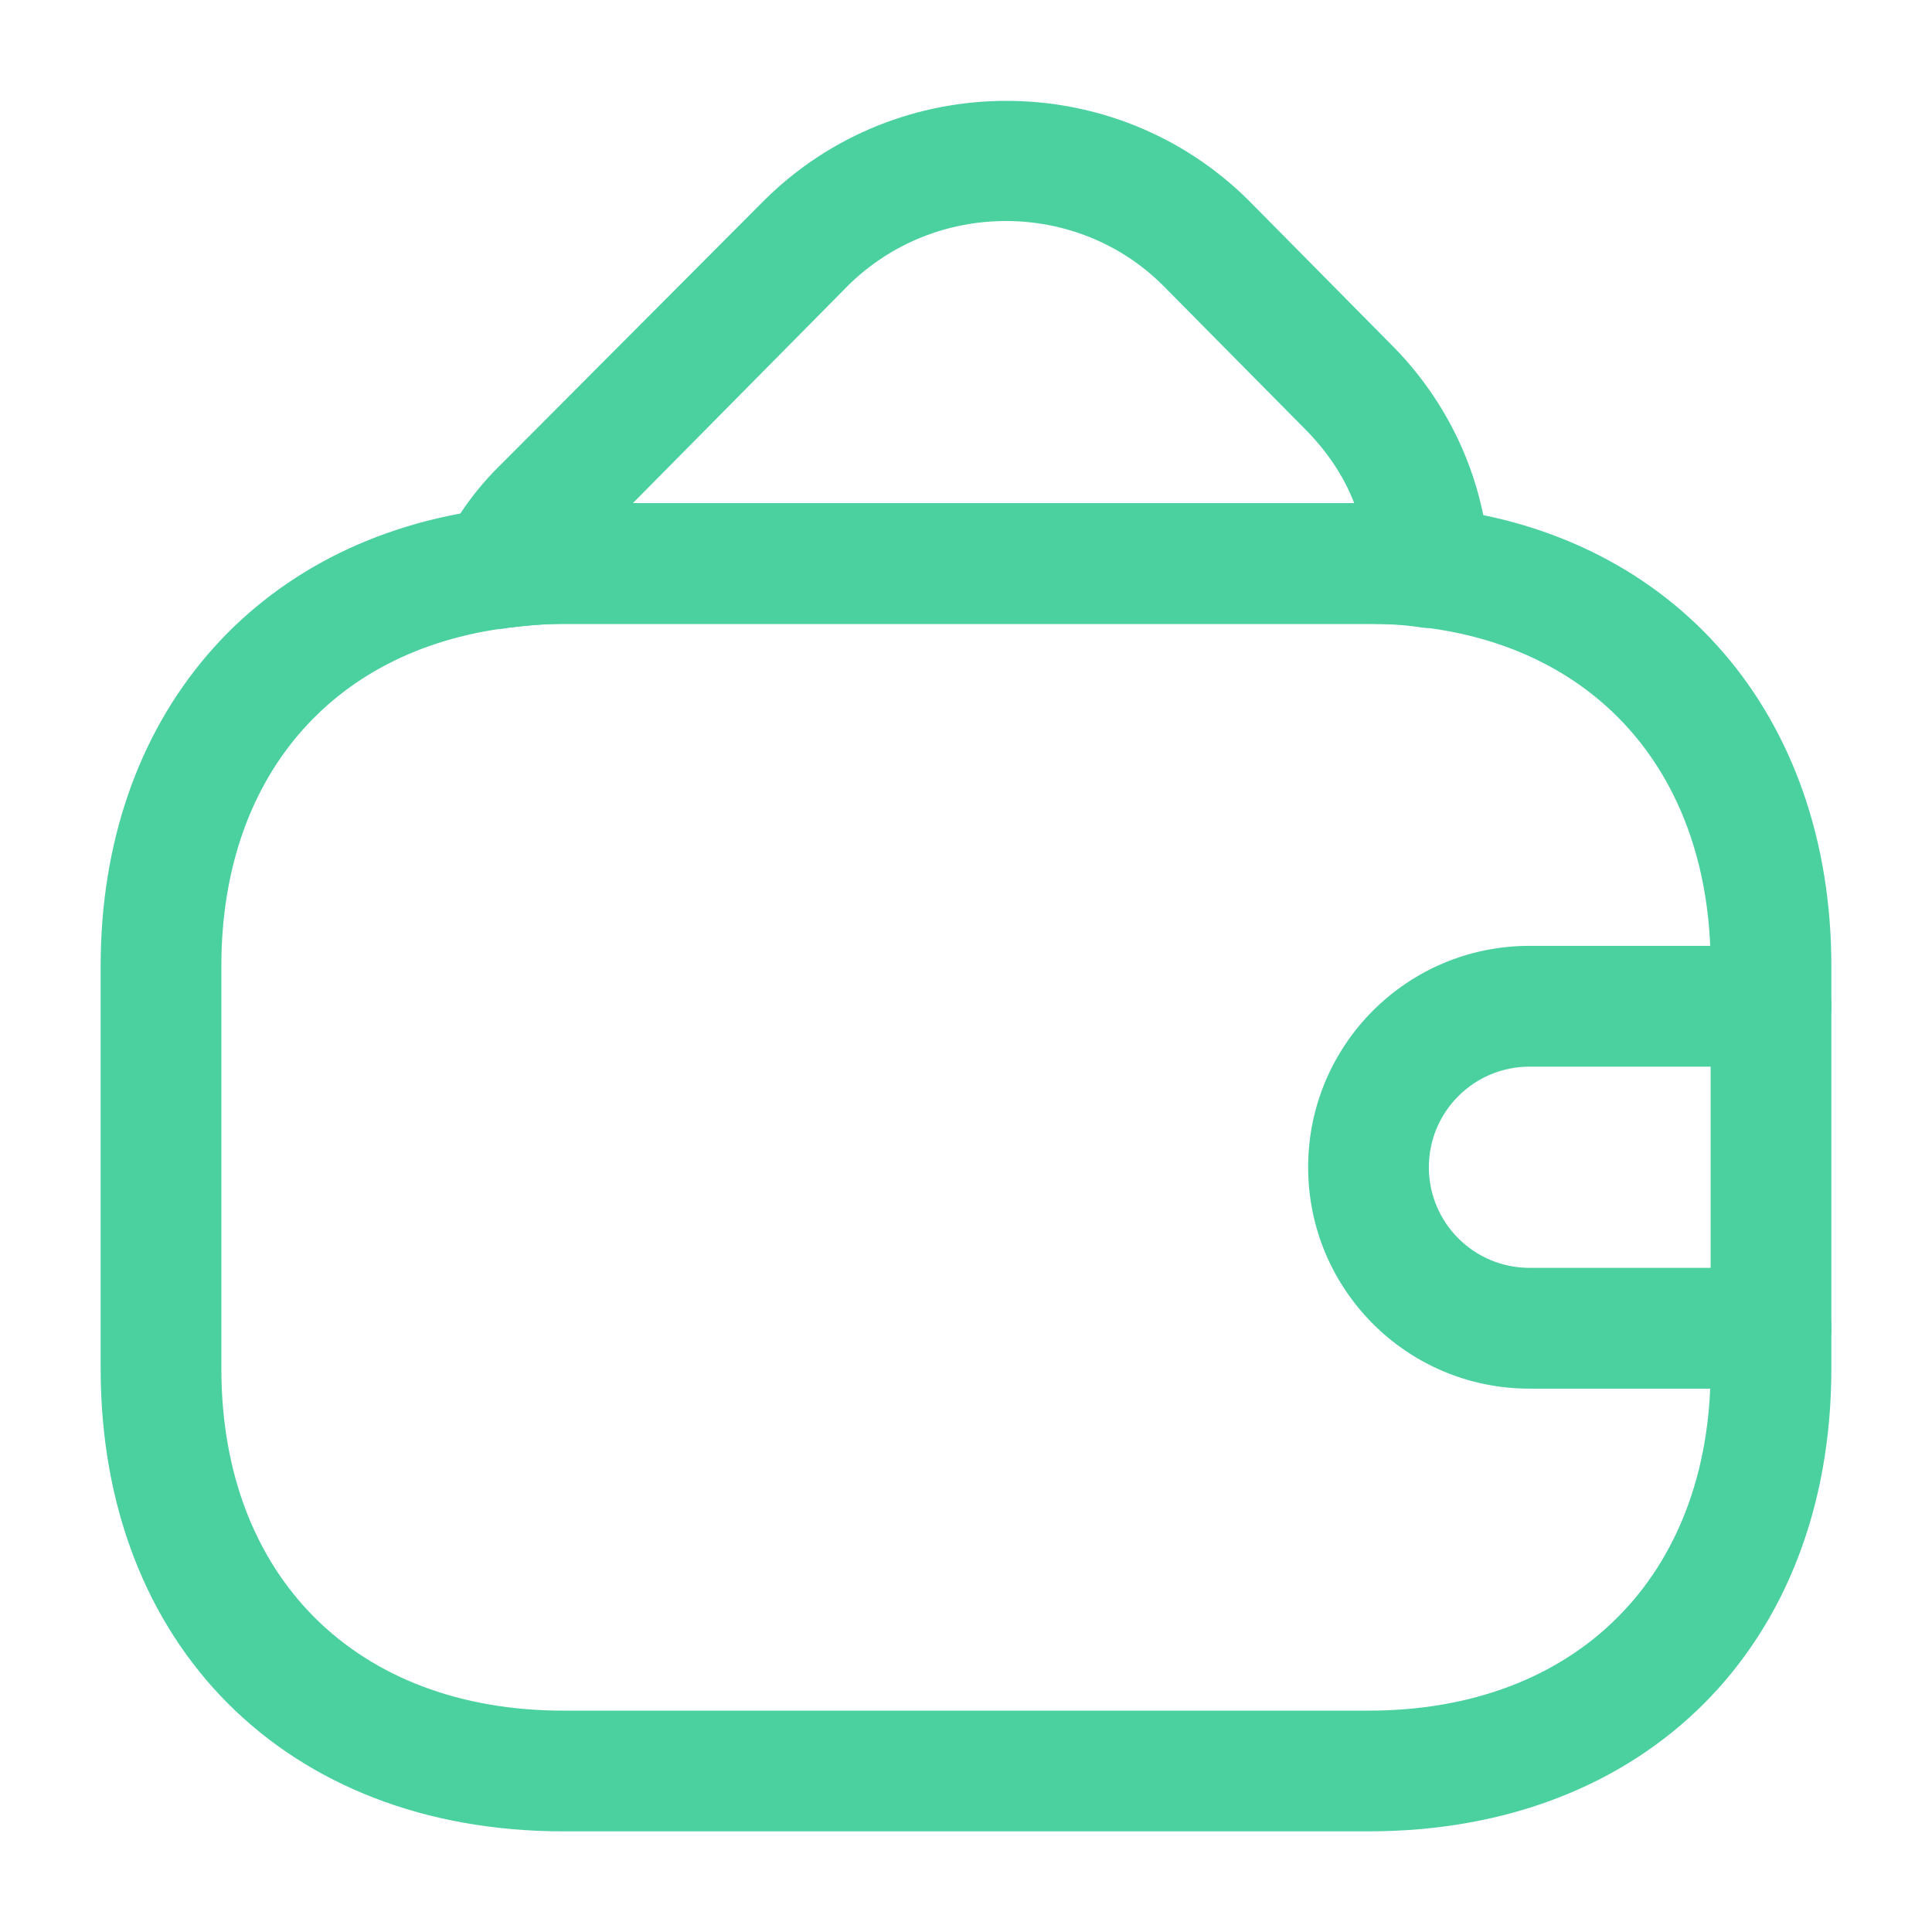
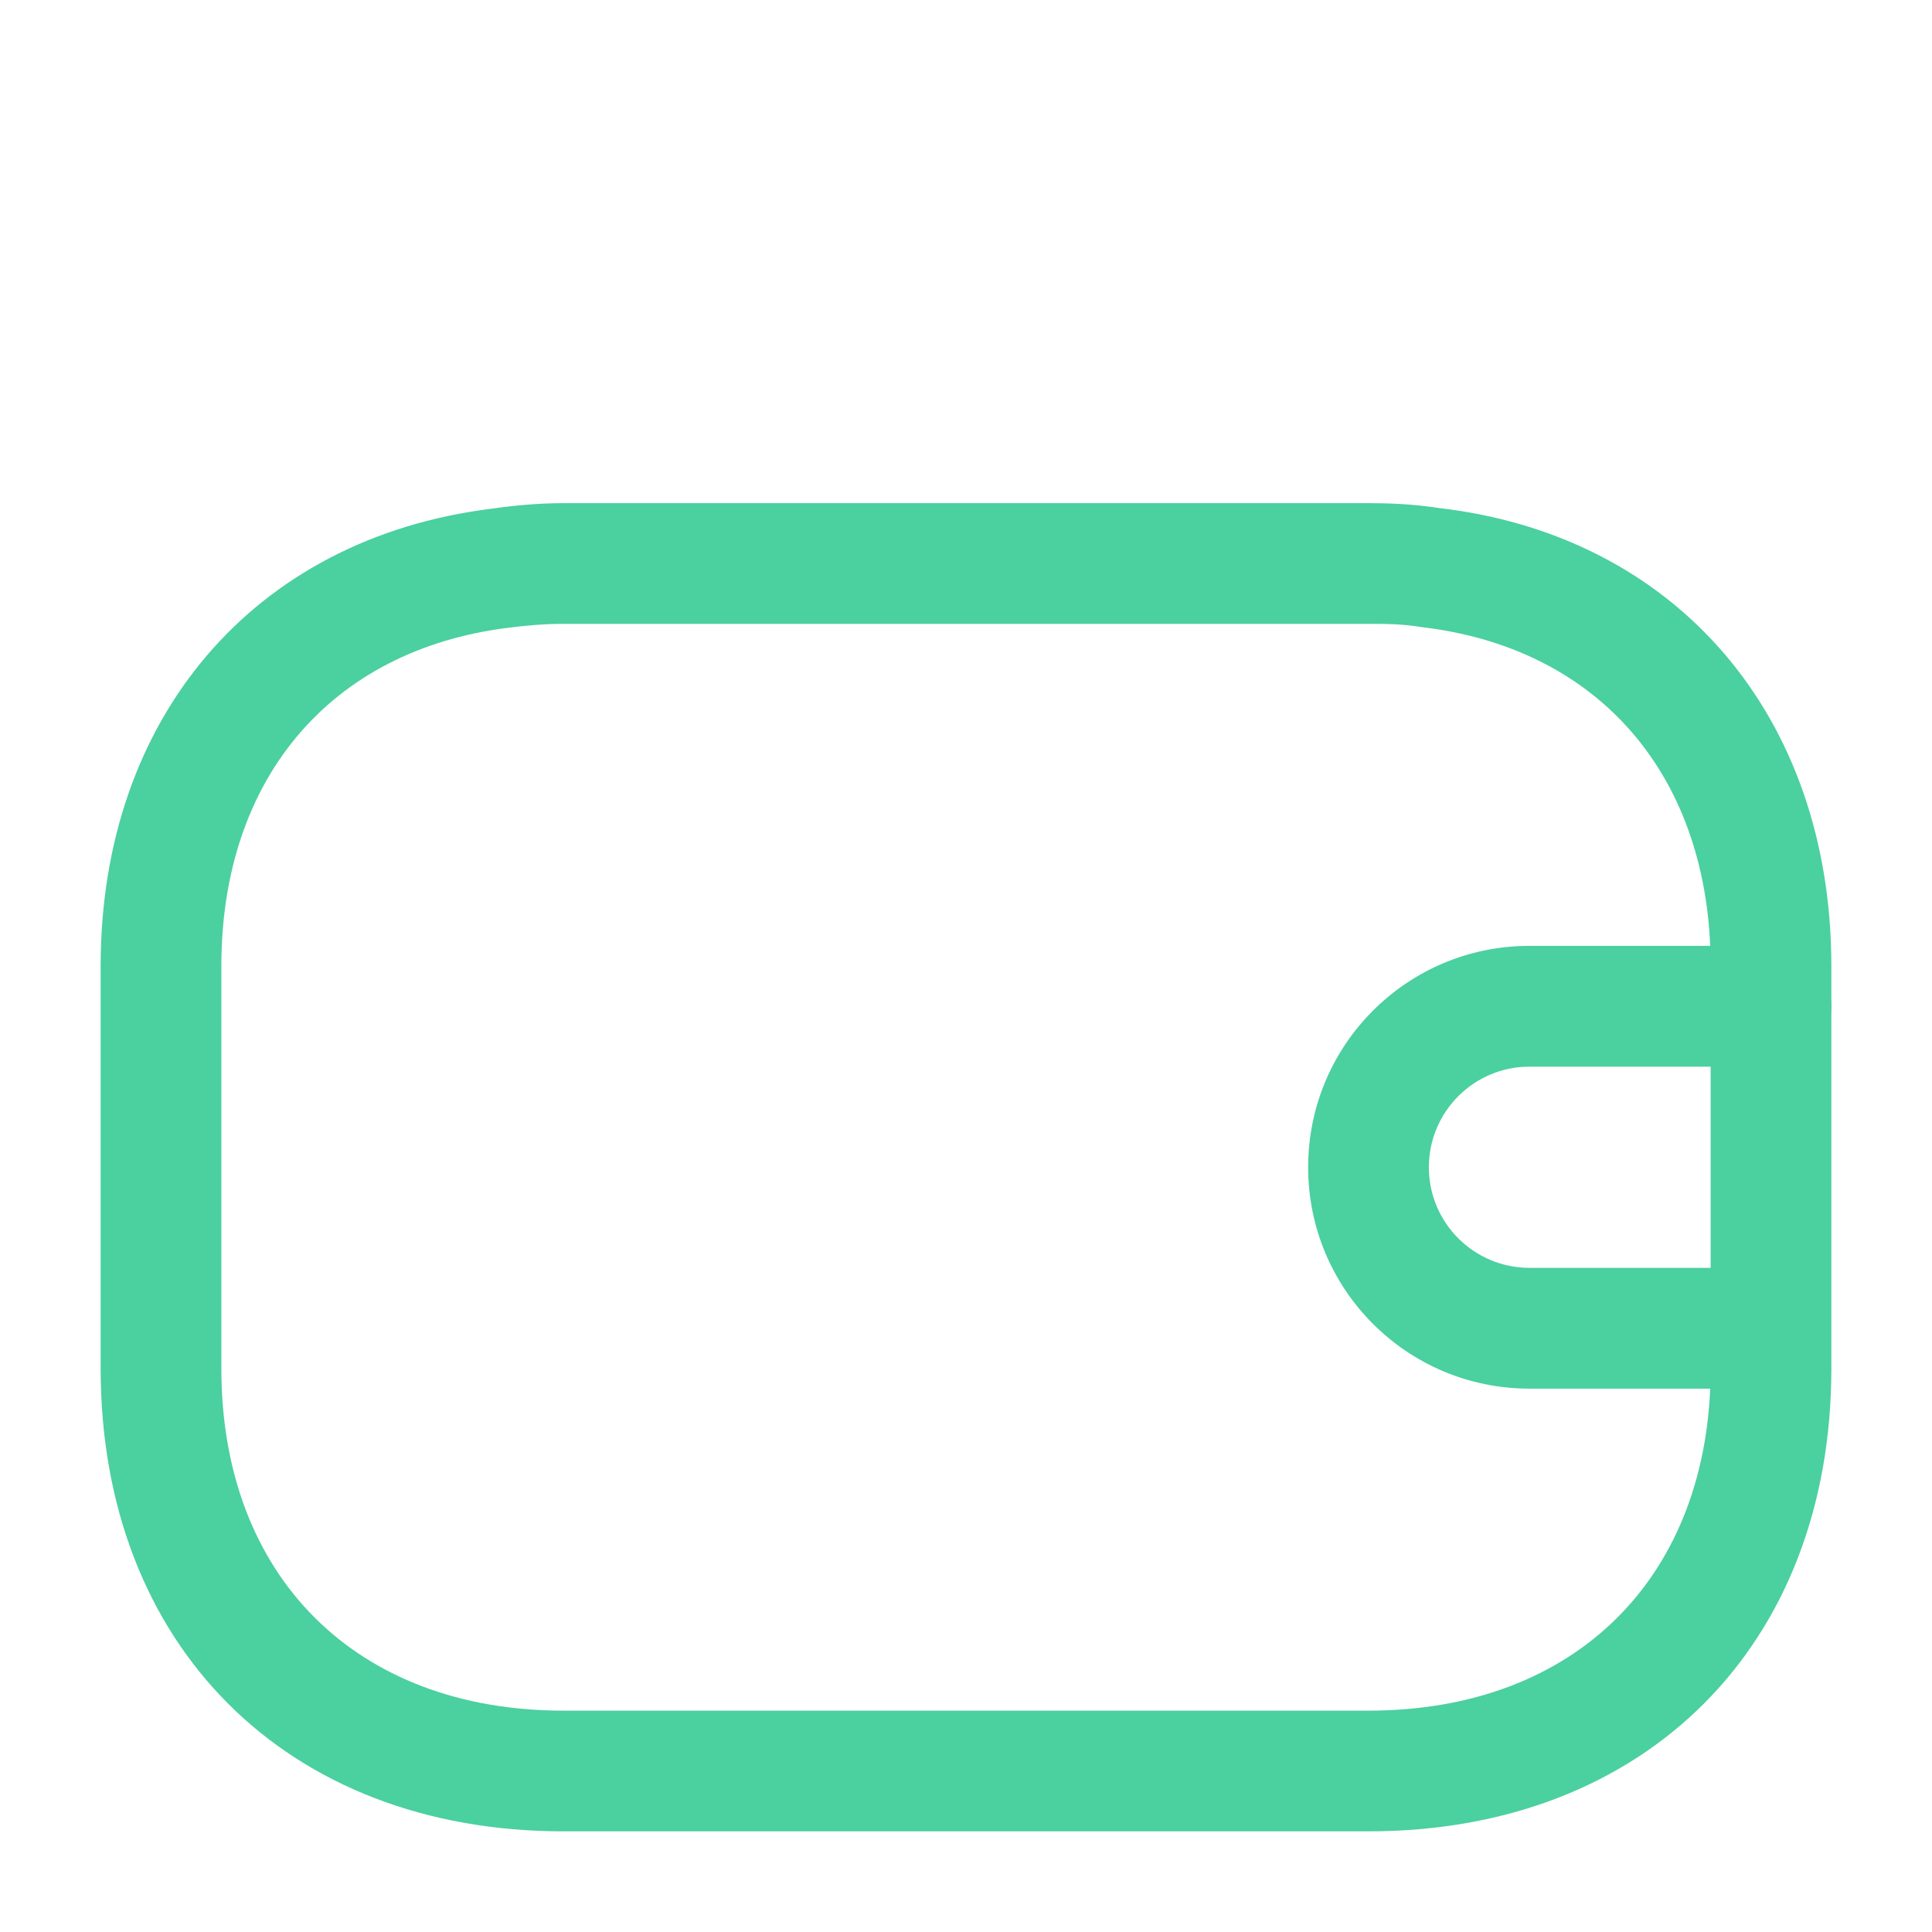
<svg xmlns="http://www.w3.org/2000/svg" width="42" height="42" viewBox="0 0 42 42" fill="none">
  <path d="M29.75 39.812H12.25C6.23 39.812 2.188 35.77 2.188 29.75V21C2.188 15.61 5.513 11.707 10.675 11.06C11.165 10.99 11.707 10.938 12.25 10.938H29.75C30.17 10.938 30.712 10.955 31.273 11.043C36.435 11.637 39.812 15.557 39.812 21V29.75C39.812 35.77 35.77 39.812 29.75 39.812ZM12.25 13.562C11.83 13.562 11.428 13.598 11.025 13.65C7.175 14.14 4.812 16.94 4.812 21V29.75C4.812 34.265 7.735 37.188 12.25 37.188H29.75C34.265 37.188 37.188 34.265 37.188 29.75V21C37.188 16.905 34.79 14.088 30.905 13.633C30.485 13.562 30.117 13.562 29.75 13.562H12.25Z" fill="#4BD0A0" />
-   <path d="M10.836 13.668C10.416 13.668 10.031 13.476 9.768 13.126C9.471 12.723 9.436 12.198 9.664 11.761C9.961 11.165 10.381 10.588 10.924 10.063L16.611 4.358C19.516 1.471 24.241 1.471 27.146 4.358L30.209 7.456C31.503 8.733 32.291 10.448 32.379 12.268C32.396 12.671 32.239 13.056 31.941 13.318C31.643 13.581 31.241 13.703 30.856 13.633C30.506 13.581 30.139 13.563 29.753 13.563H12.254C11.834 13.563 11.431 13.598 11.028 13.65C10.976 13.668 10.906 13.668 10.836 13.668ZM13.758 10.938H29.439C29.211 10.343 28.843 9.801 28.354 9.311L25.273 6.196C23.401 4.341 20.338 4.341 18.448 6.196L13.758 10.938Z" fill="#4BD0A0" />
-   <path d="M38.5 30.188H33.25C30.59 30.188 28.438 28.035 28.438 25.375C28.438 22.715 30.59 20.562 33.25 20.562H38.5C39.218 20.562 39.812 21.157 39.812 21.875C39.812 22.593 39.218 23.188 38.5 23.188H33.25C32.042 23.188 31.062 24.168 31.062 25.375C31.062 26.582 32.042 27.562 33.25 27.562H38.5C39.218 27.562 39.812 28.157 39.812 28.875C39.812 29.593 39.218 30.188 38.5 30.188Z" fill="#4BD0A0" />
+   <path d="M38.5 30.188H33.25C30.59 30.188 28.438 28.035 28.438 25.375C28.438 22.715 30.59 20.562 33.25 20.562H38.5C39.218 20.562 39.812 21.157 39.812 21.875C39.812 22.593 39.218 23.188 38.5 23.188H33.25C32.042 23.188 31.062 24.168 31.062 25.375C31.062 26.582 32.042 27.562 33.25 27.562H38.5C39.812 29.593 39.218 30.188 38.5 30.188Z" fill="#4BD0A0" />
</svg>